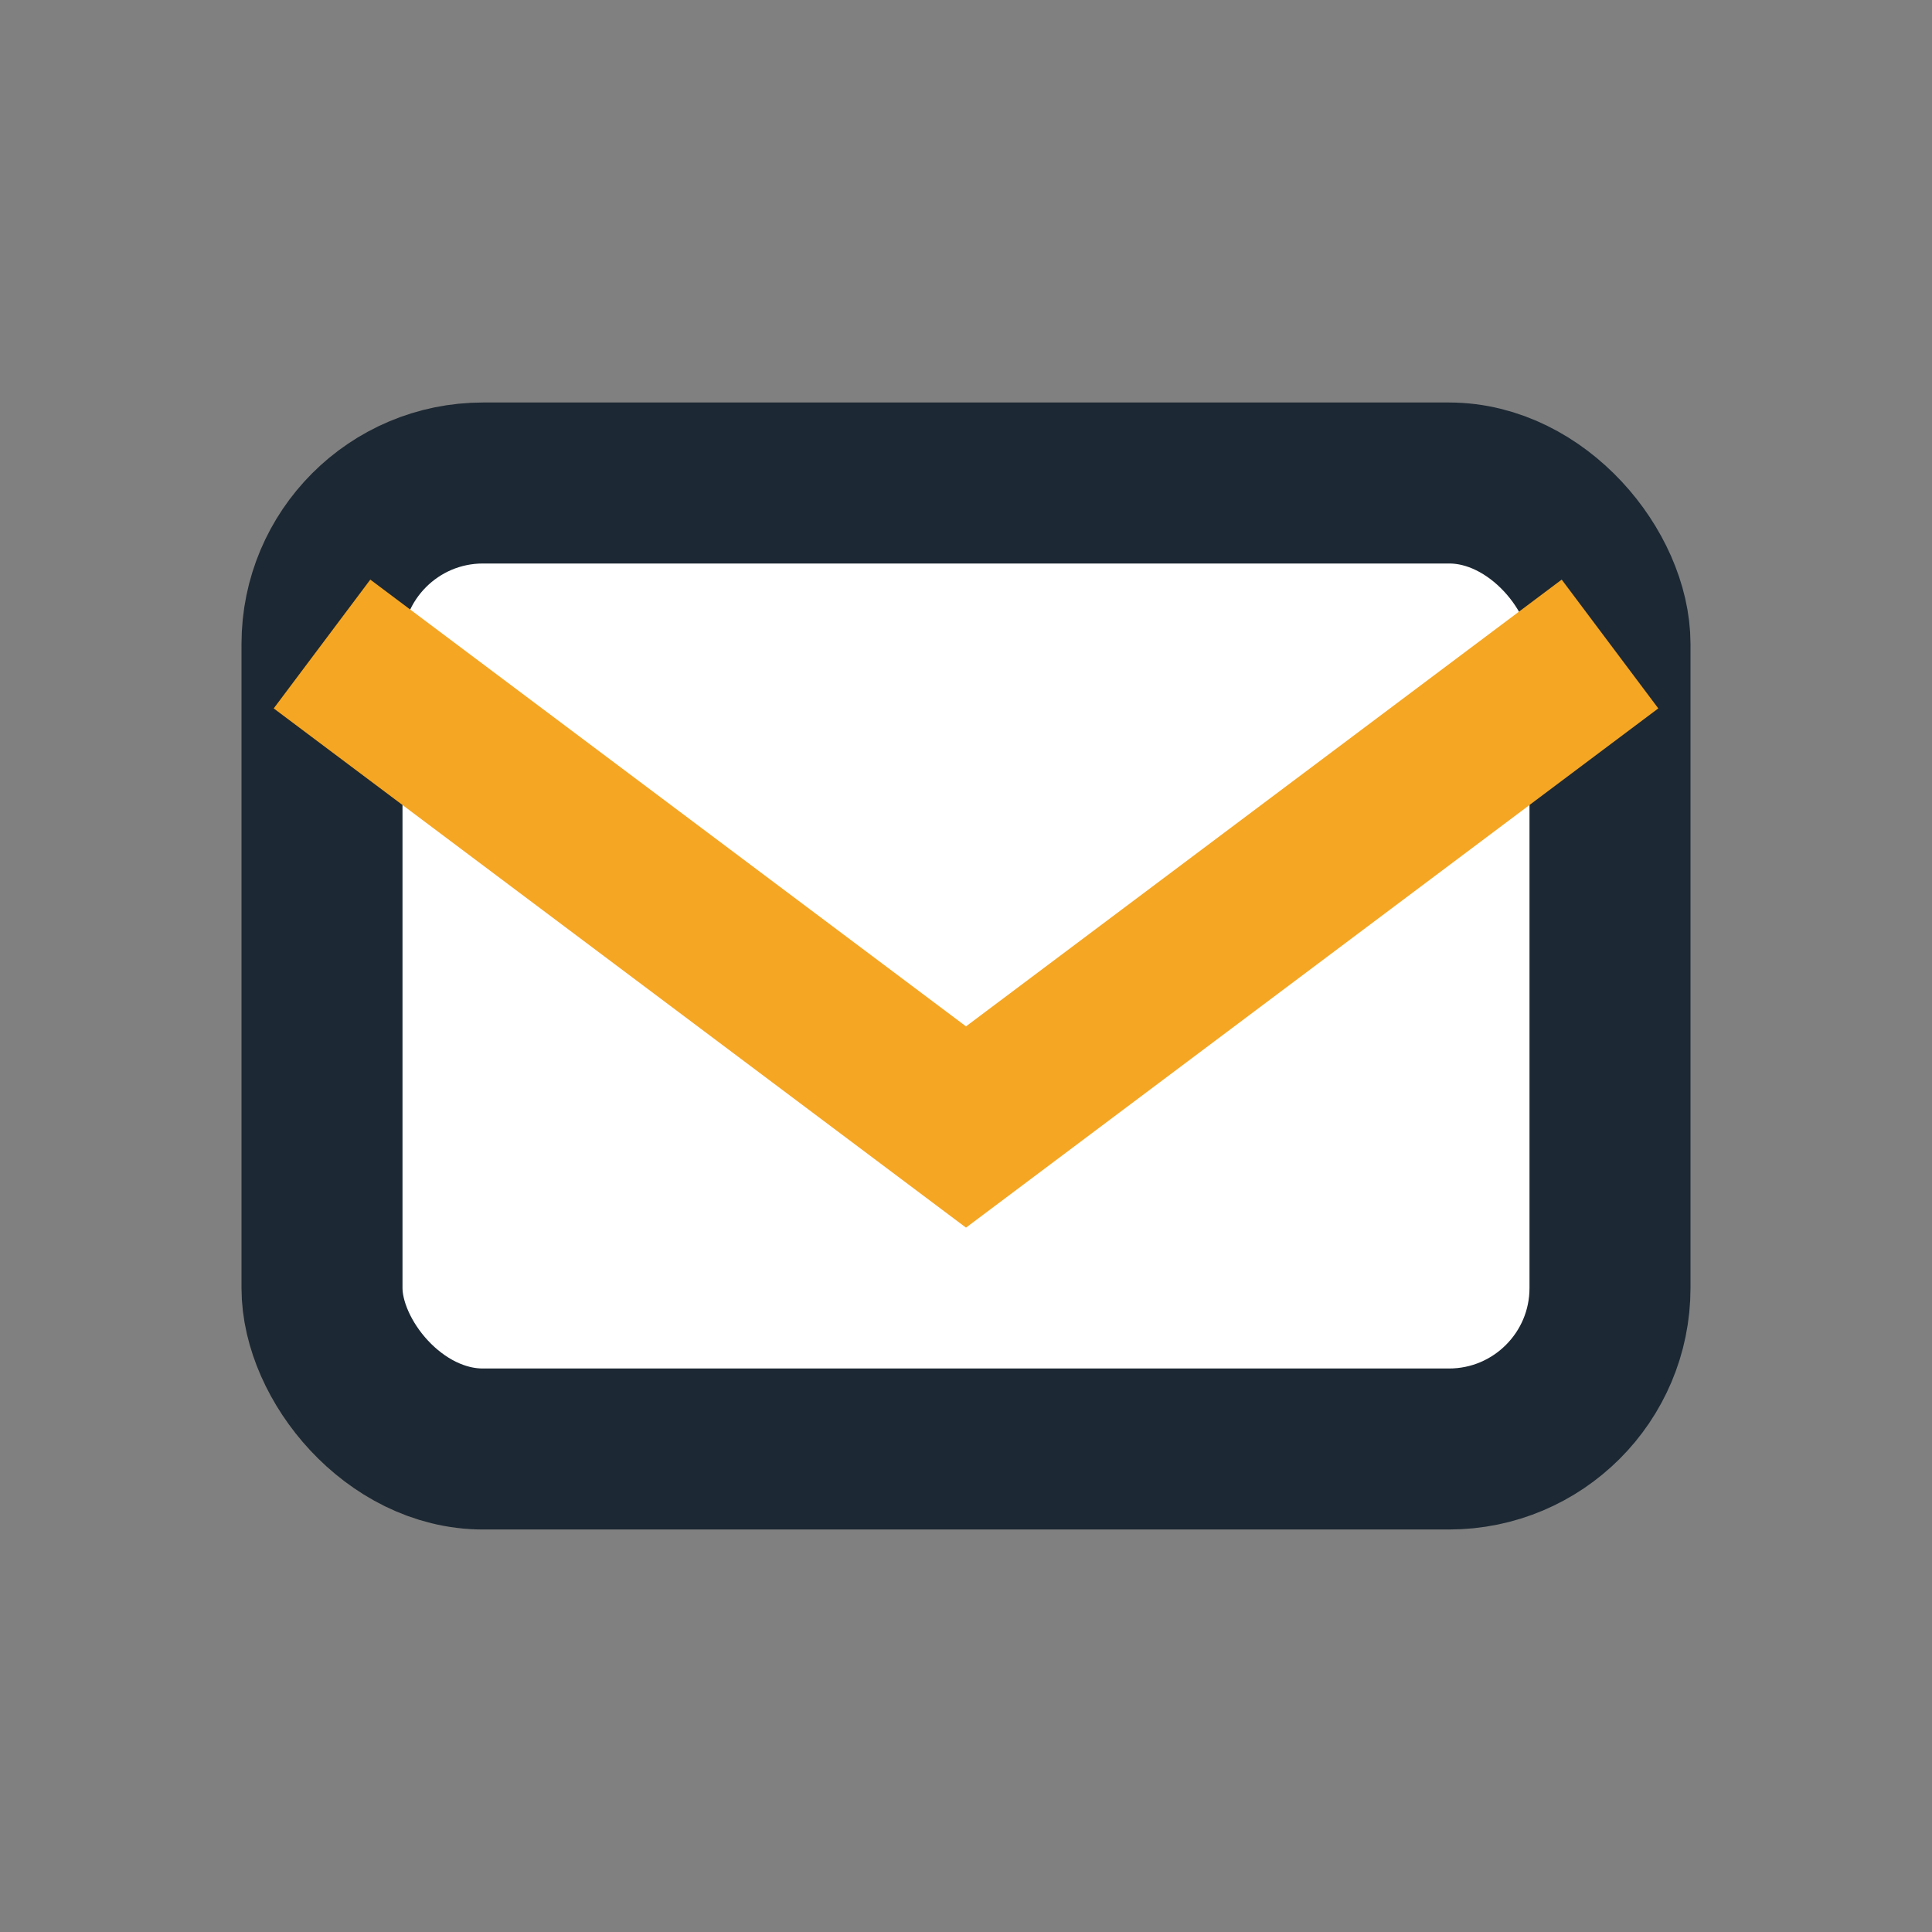
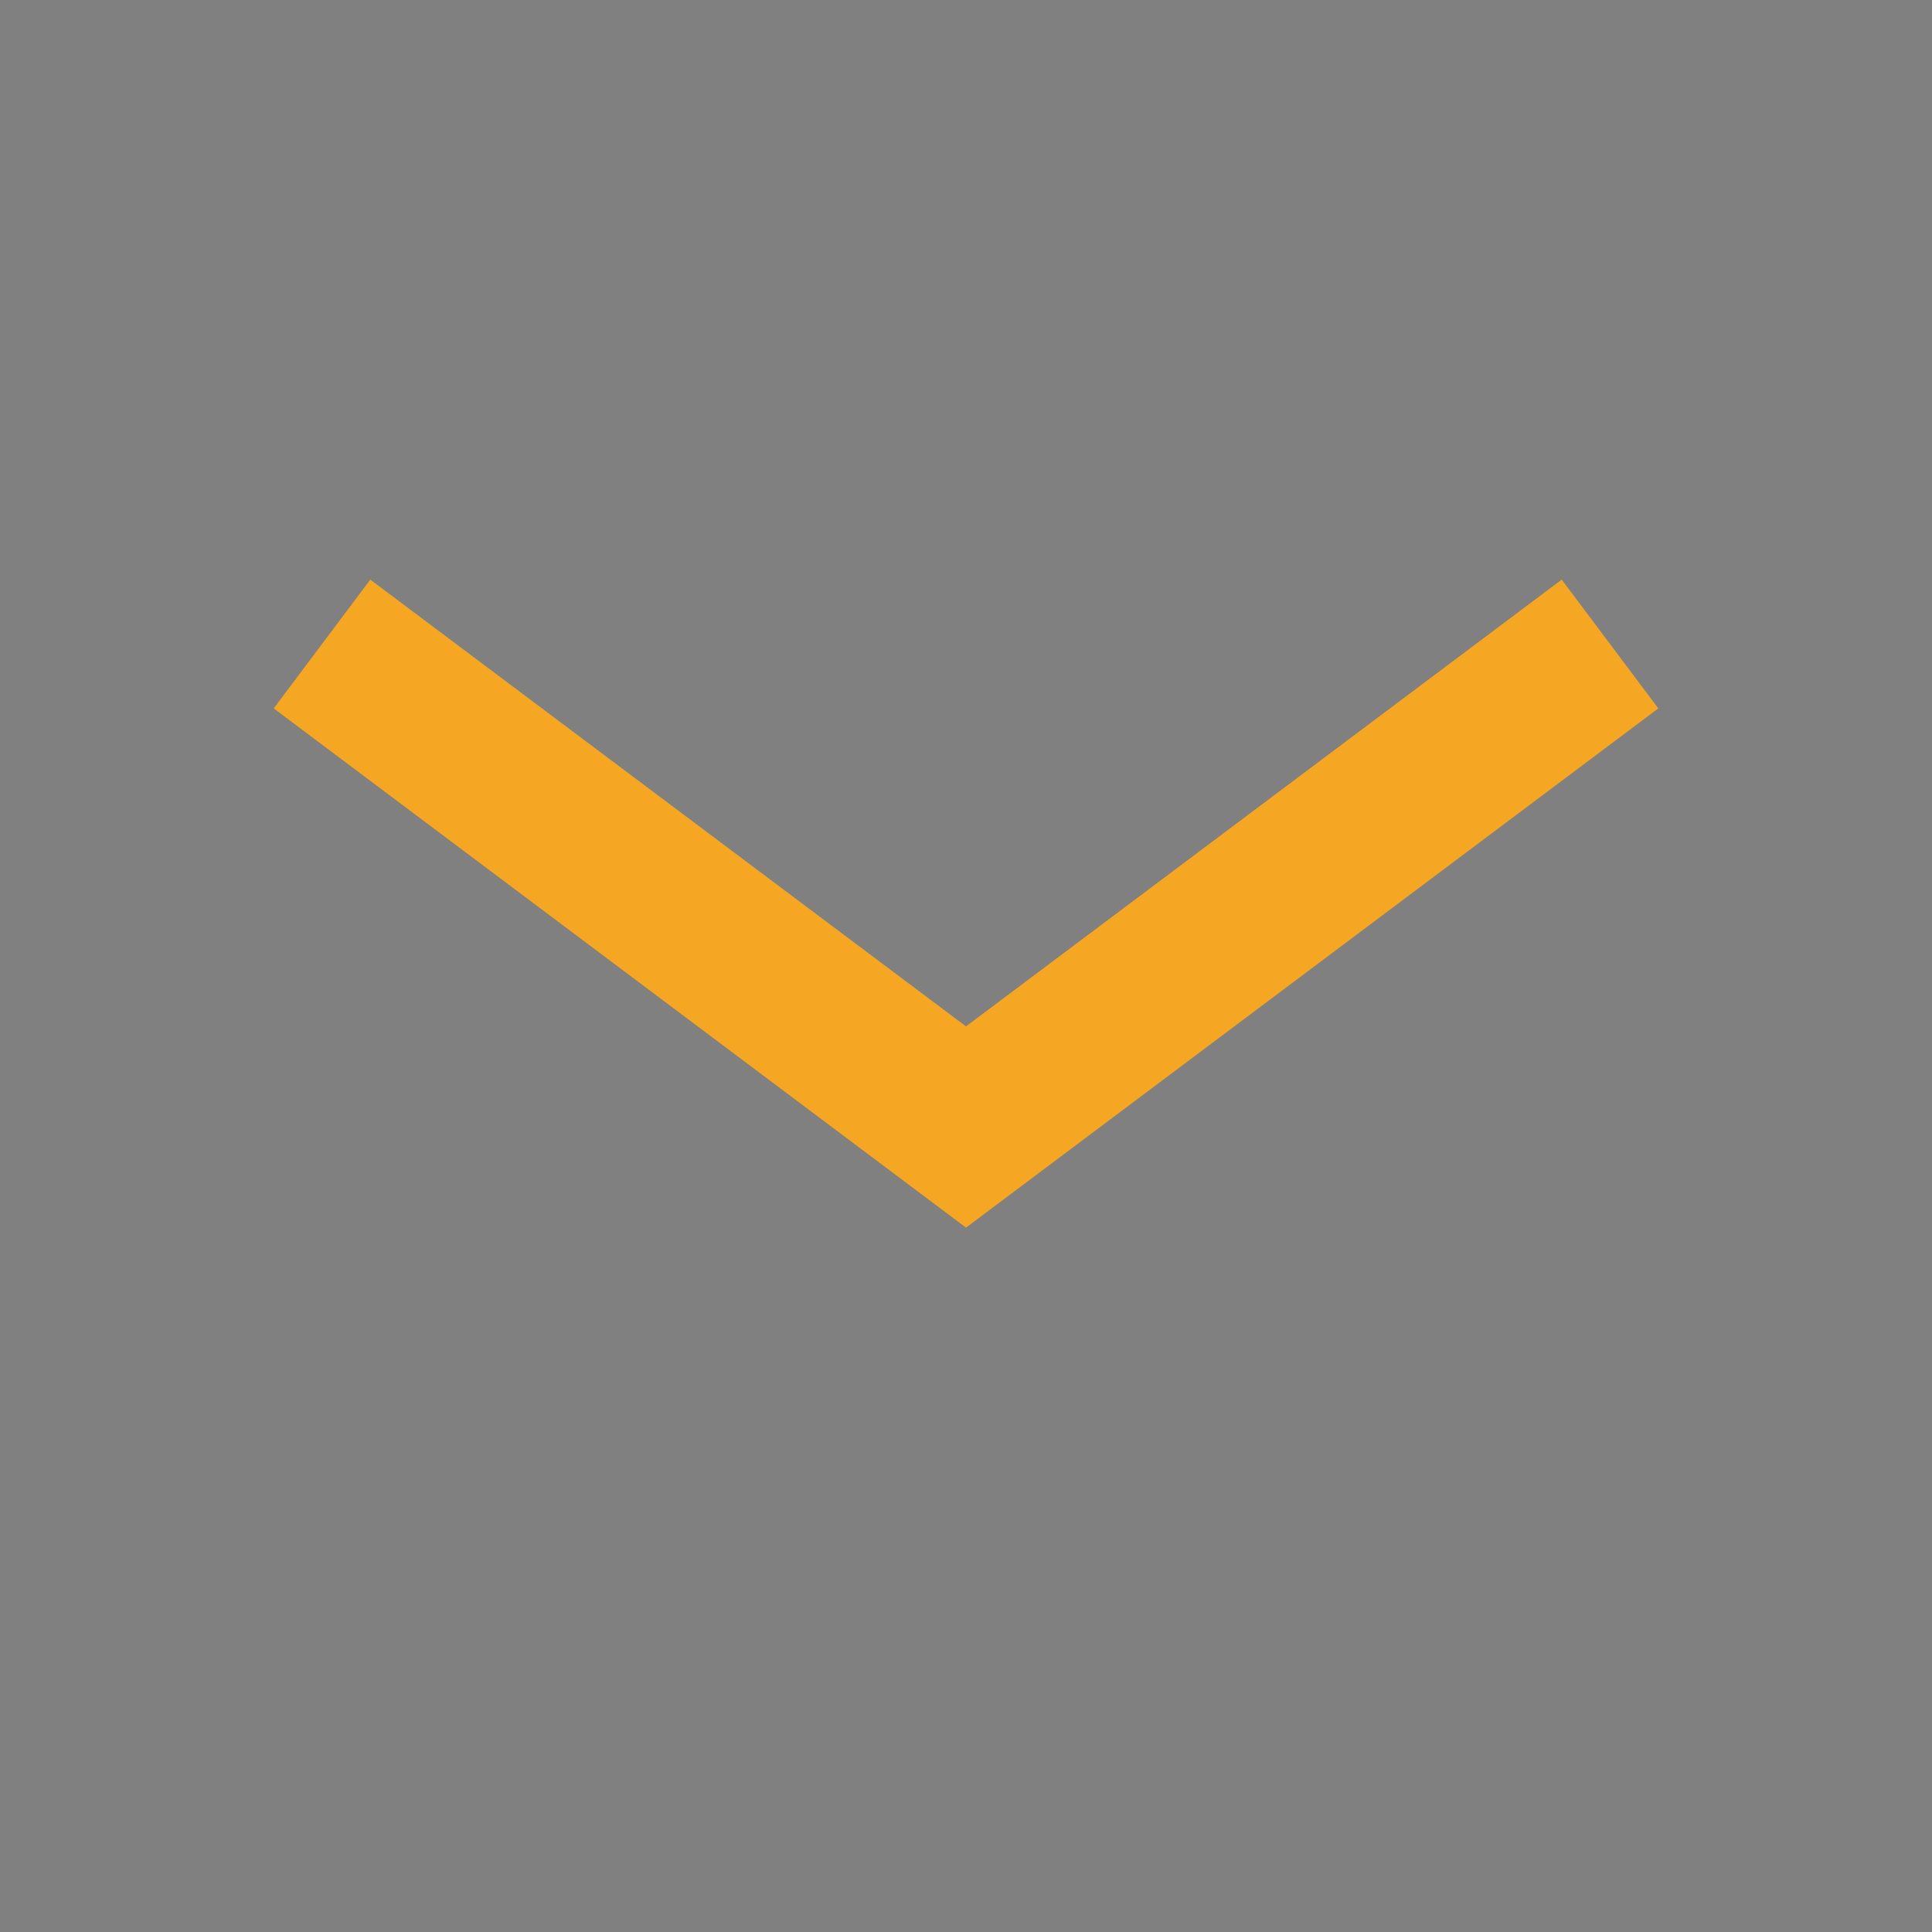
<svg xmlns="http://www.w3.org/2000/svg" width="24" height="24" viewBox="0 0 24 24">
  <rect x="0" y="0" width="24" height="24" fill="#808080" stroke="none" />
-   <rect x="4" y="6" width="16" height="12" rx="2" fill="#FFFFFF" stroke="#1C2833" stroke-width="2" />
  <path d="M4 8l8 6 8-6" fill="none" stroke="#F5A623" stroke-width="2" />
</svg>